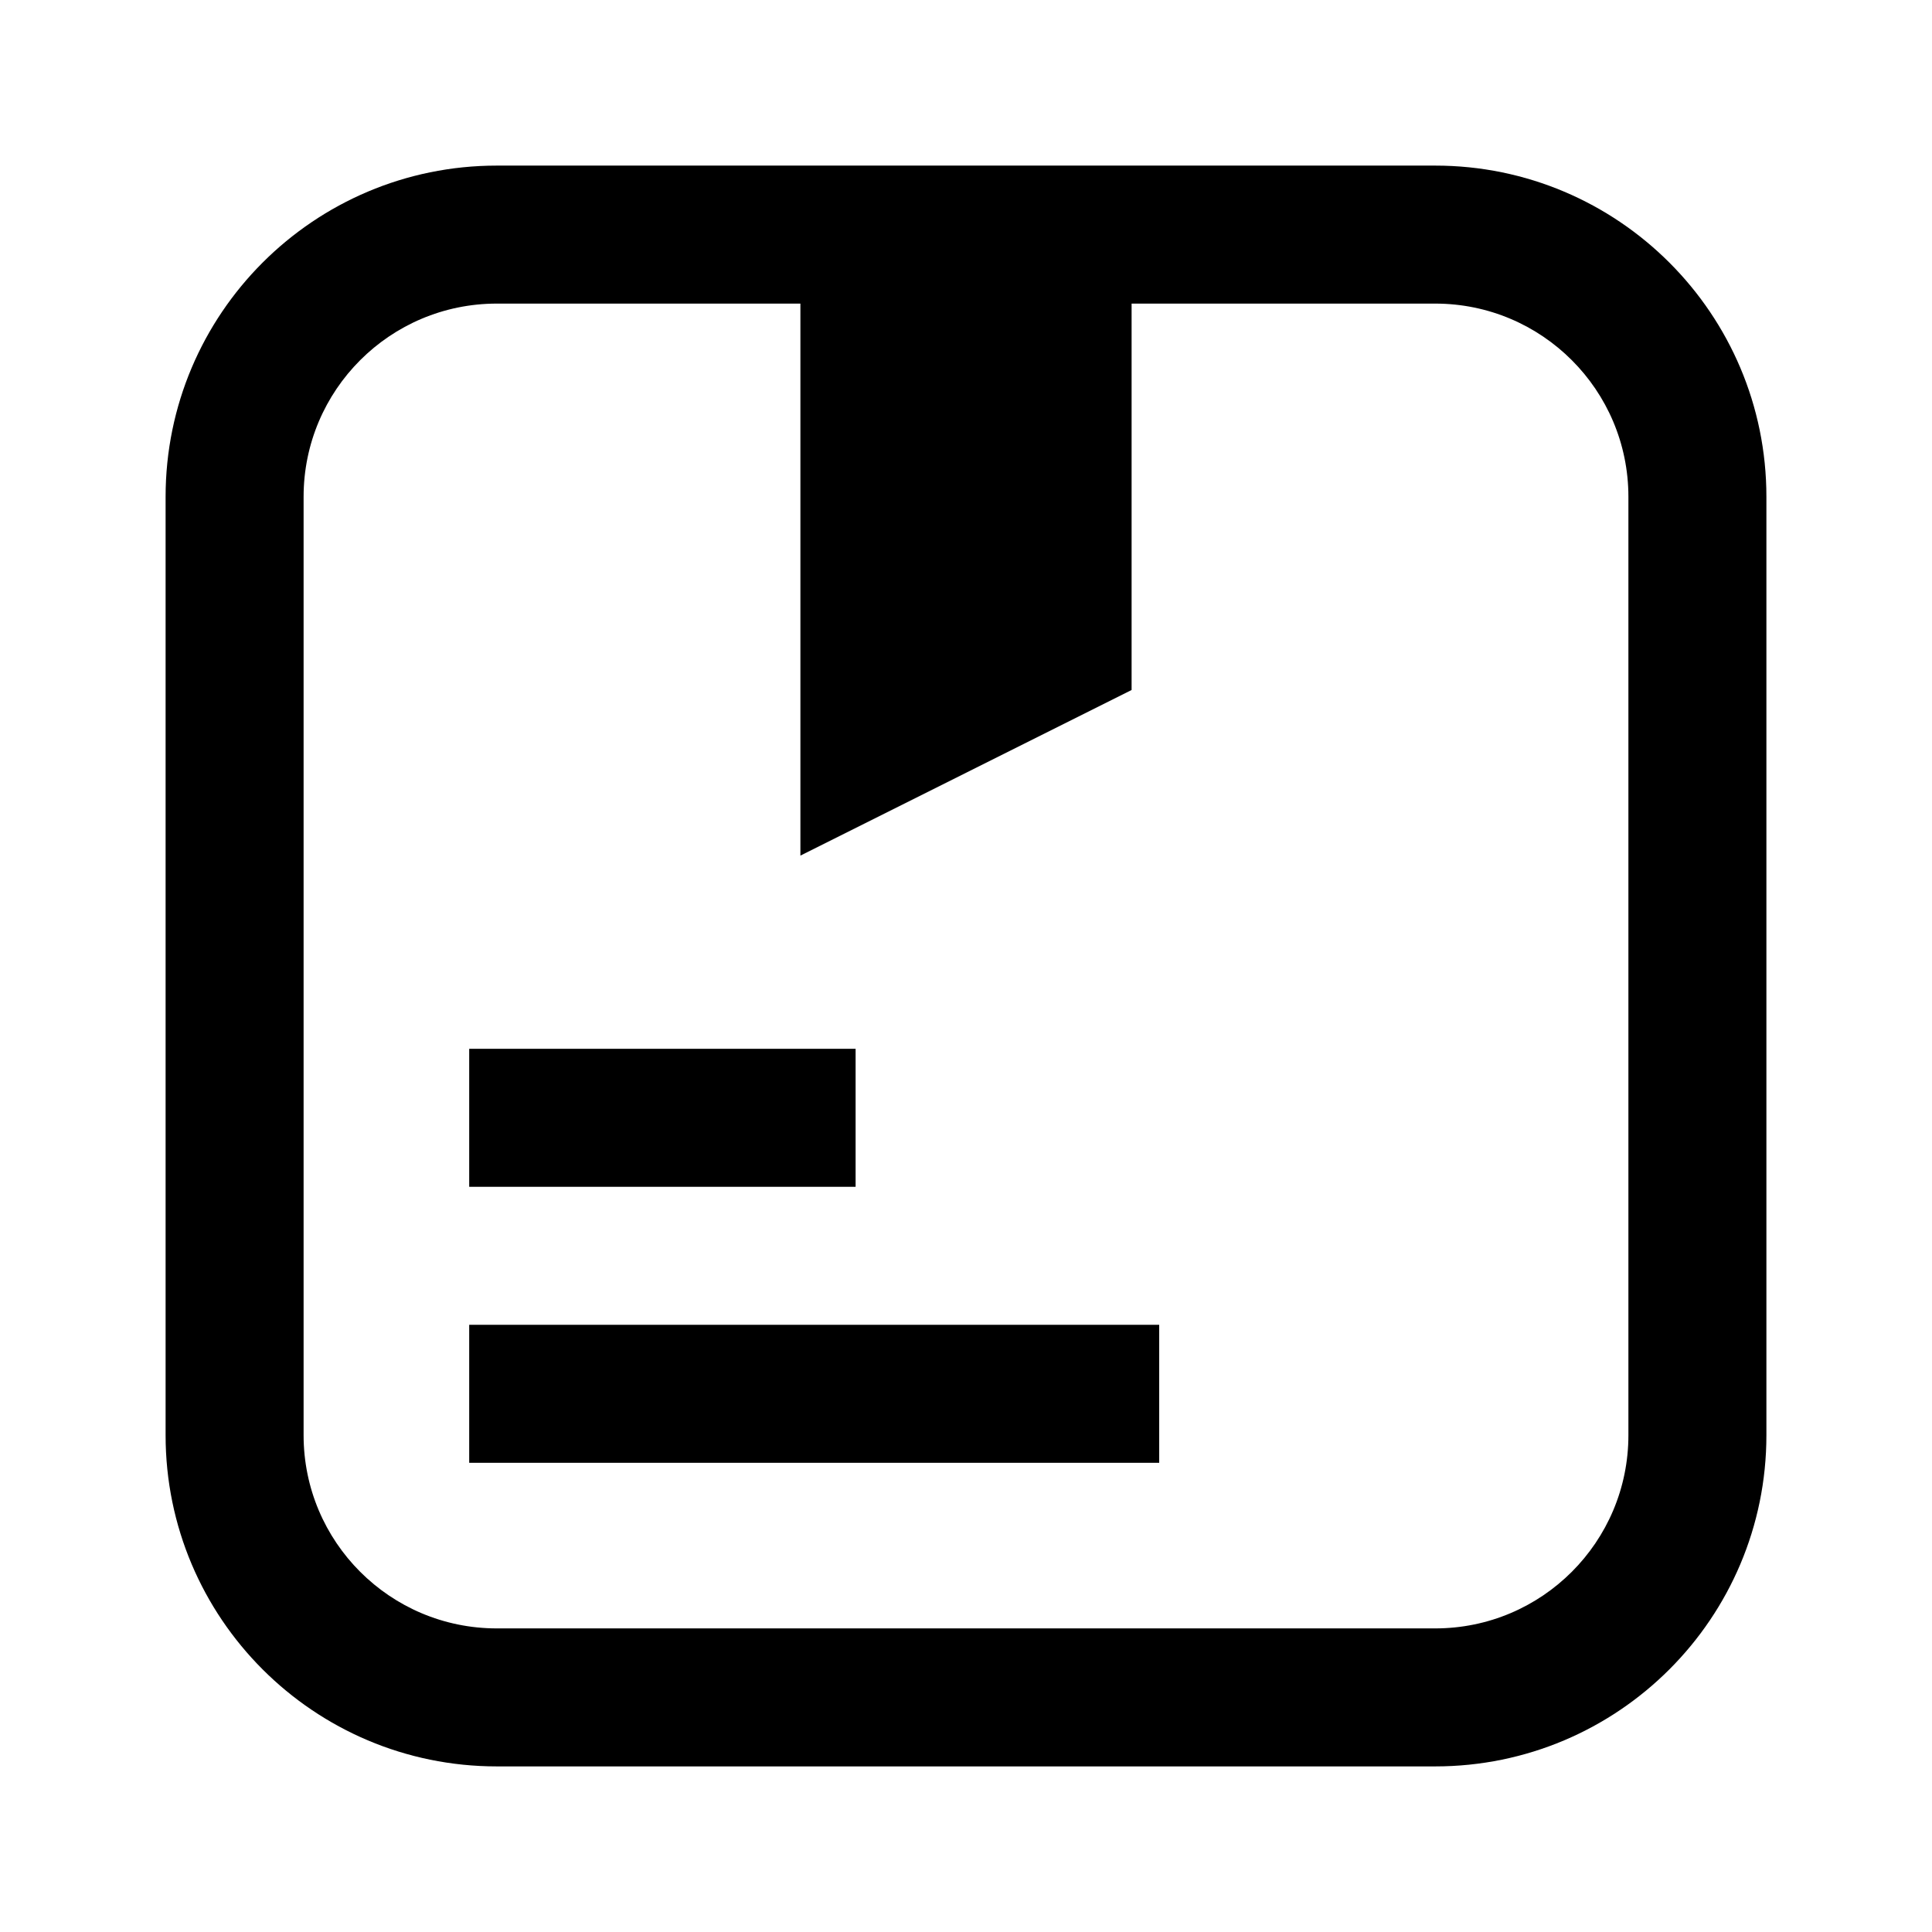
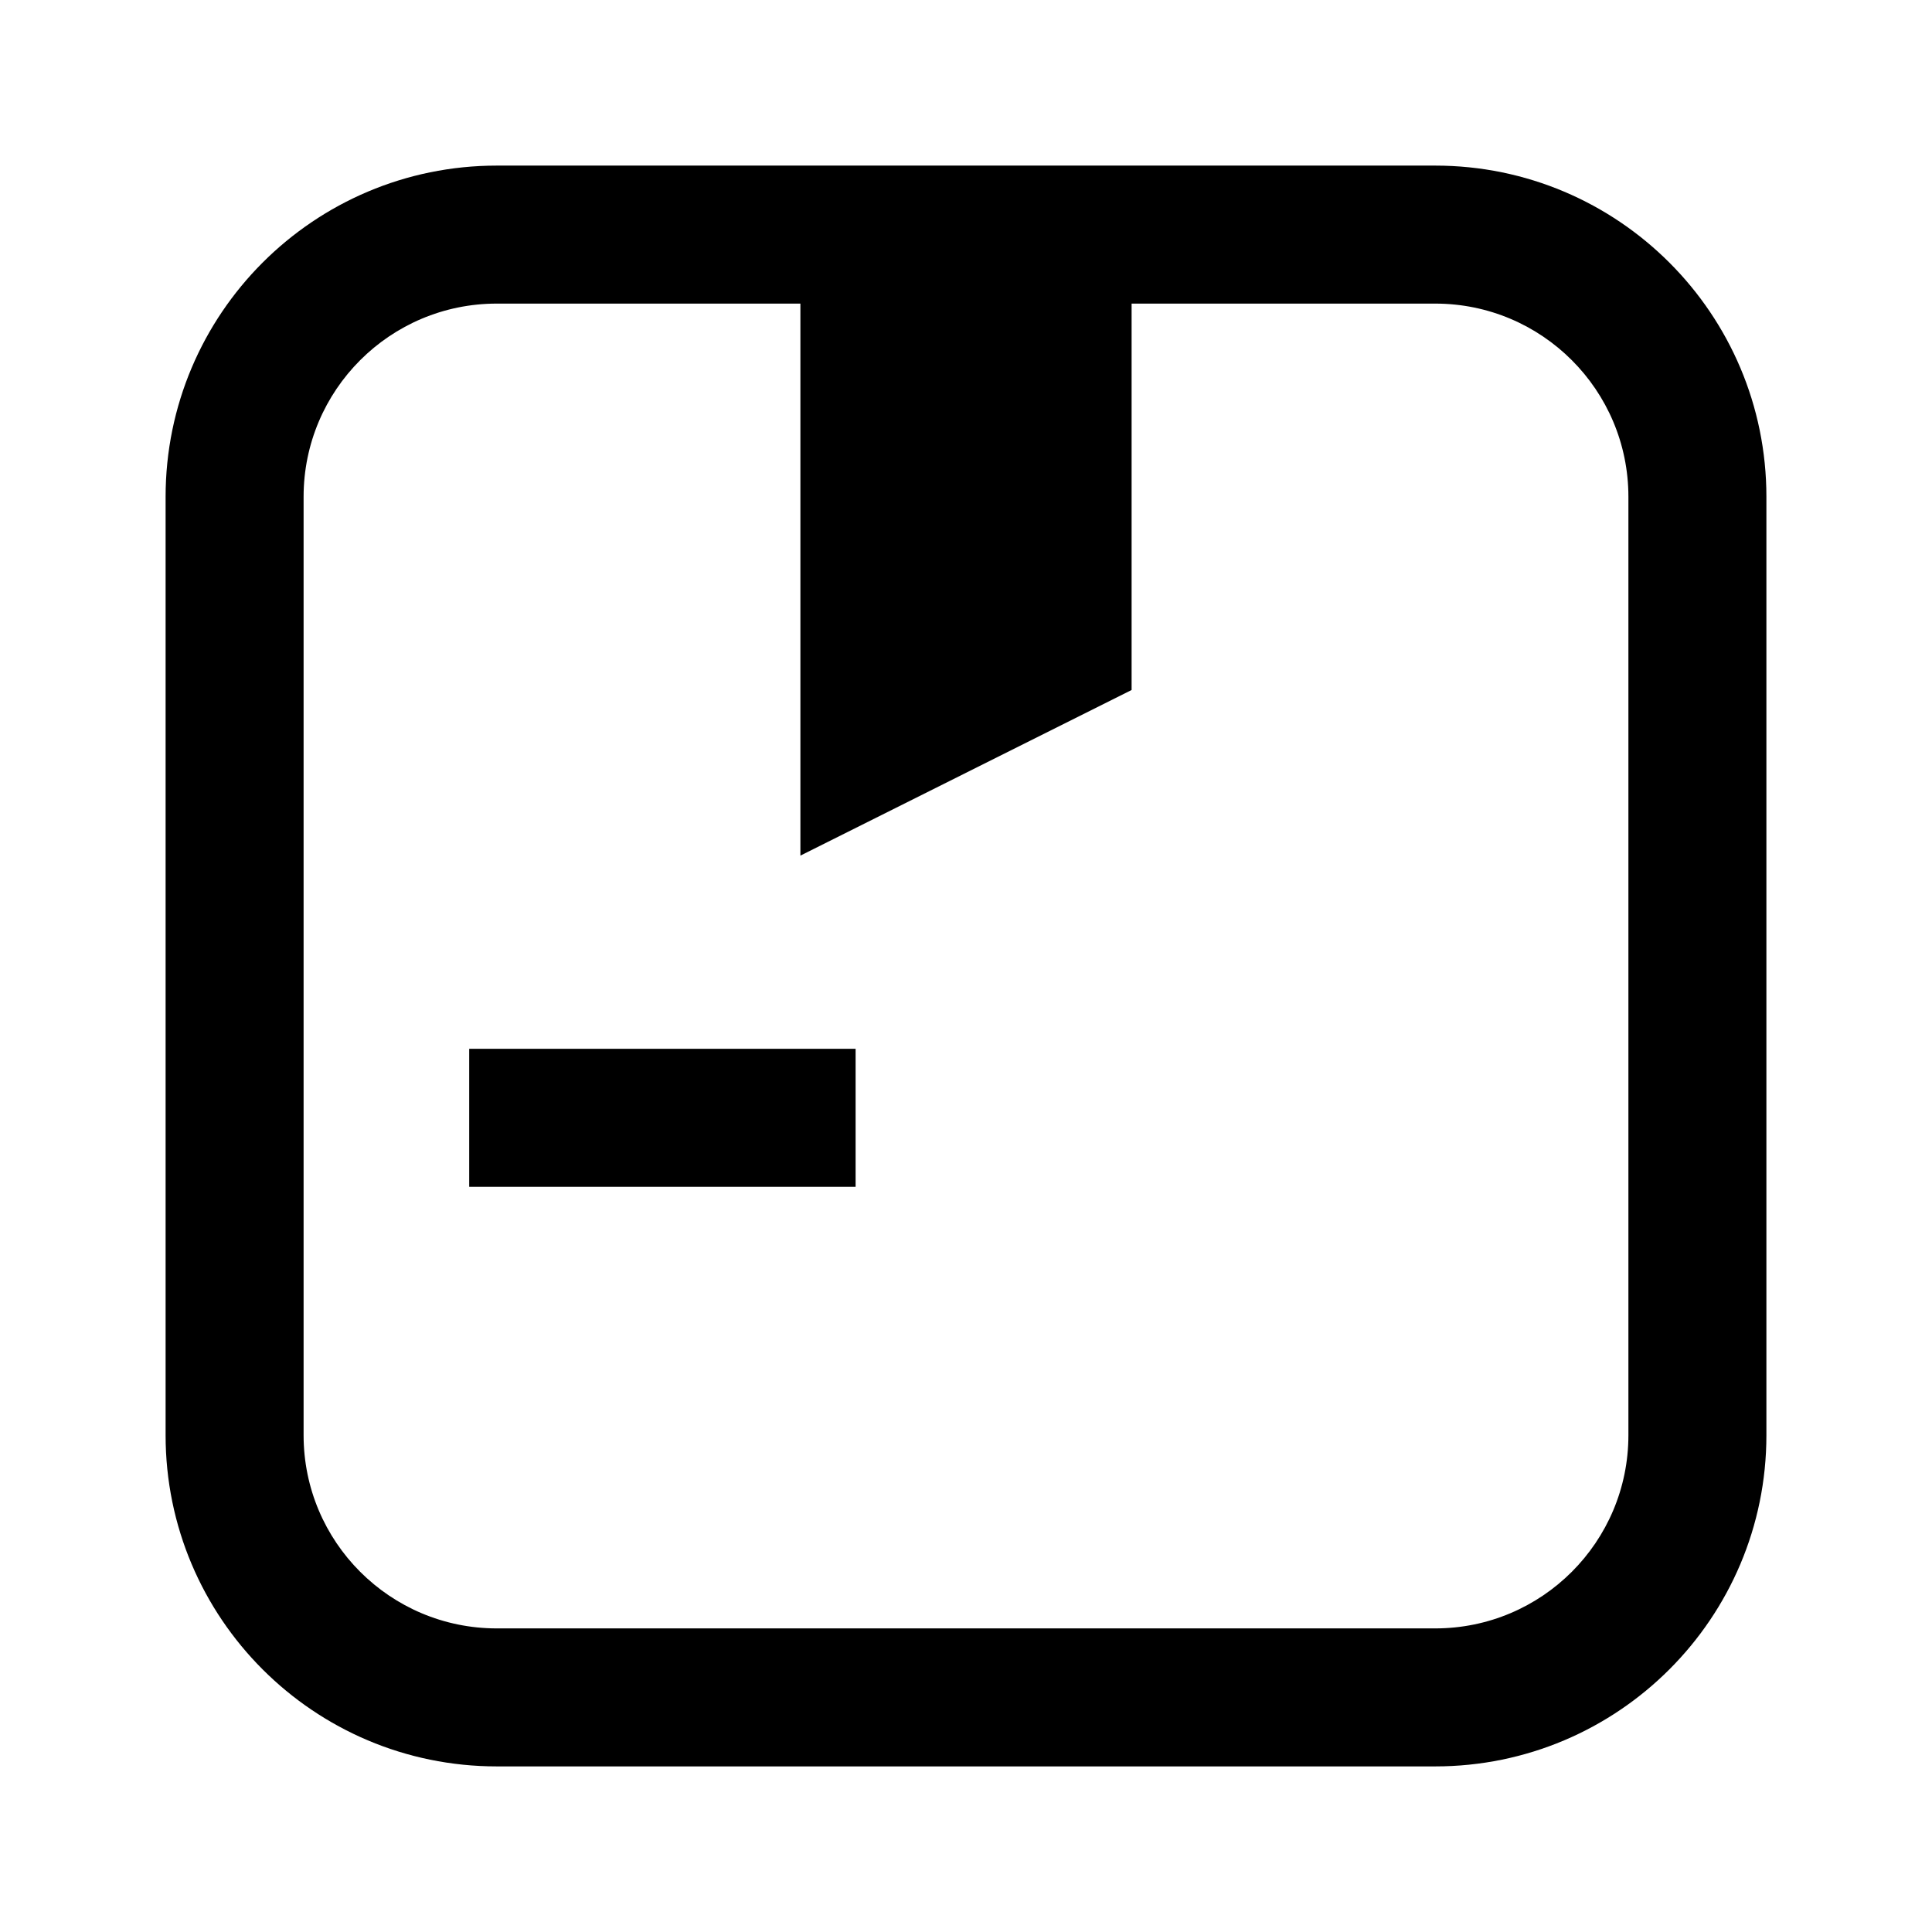
<svg xmlns="http://www.w3.org/2000/svg" width="70" height="70" viewBox="0 0 70 70" fill="none">
-   <path d="M17 53H42V48H17V53Z" fill="black" />
  <path d="M17 43V38H31V43H17Z" fill="black" />
  <path fill-rule="evenodd" clip-rule="evenodd" d="M6 18C6 11.373 11.373 6 18 6H52C58.627 6 64 11.373 64 18V52C64 58.627 58.627 64 52 64H18C11.373 64 6 58.627 6 52V18ZM11 18C11 14.134 14.134 11 18 11H29V31L41 25V11H52C55.866 11 59 14.134 59 18V52C59 55.866 55.866 59 52 59H18C14.134 59 11 55.866 11 52V18Z" fill="black" />
</svg>